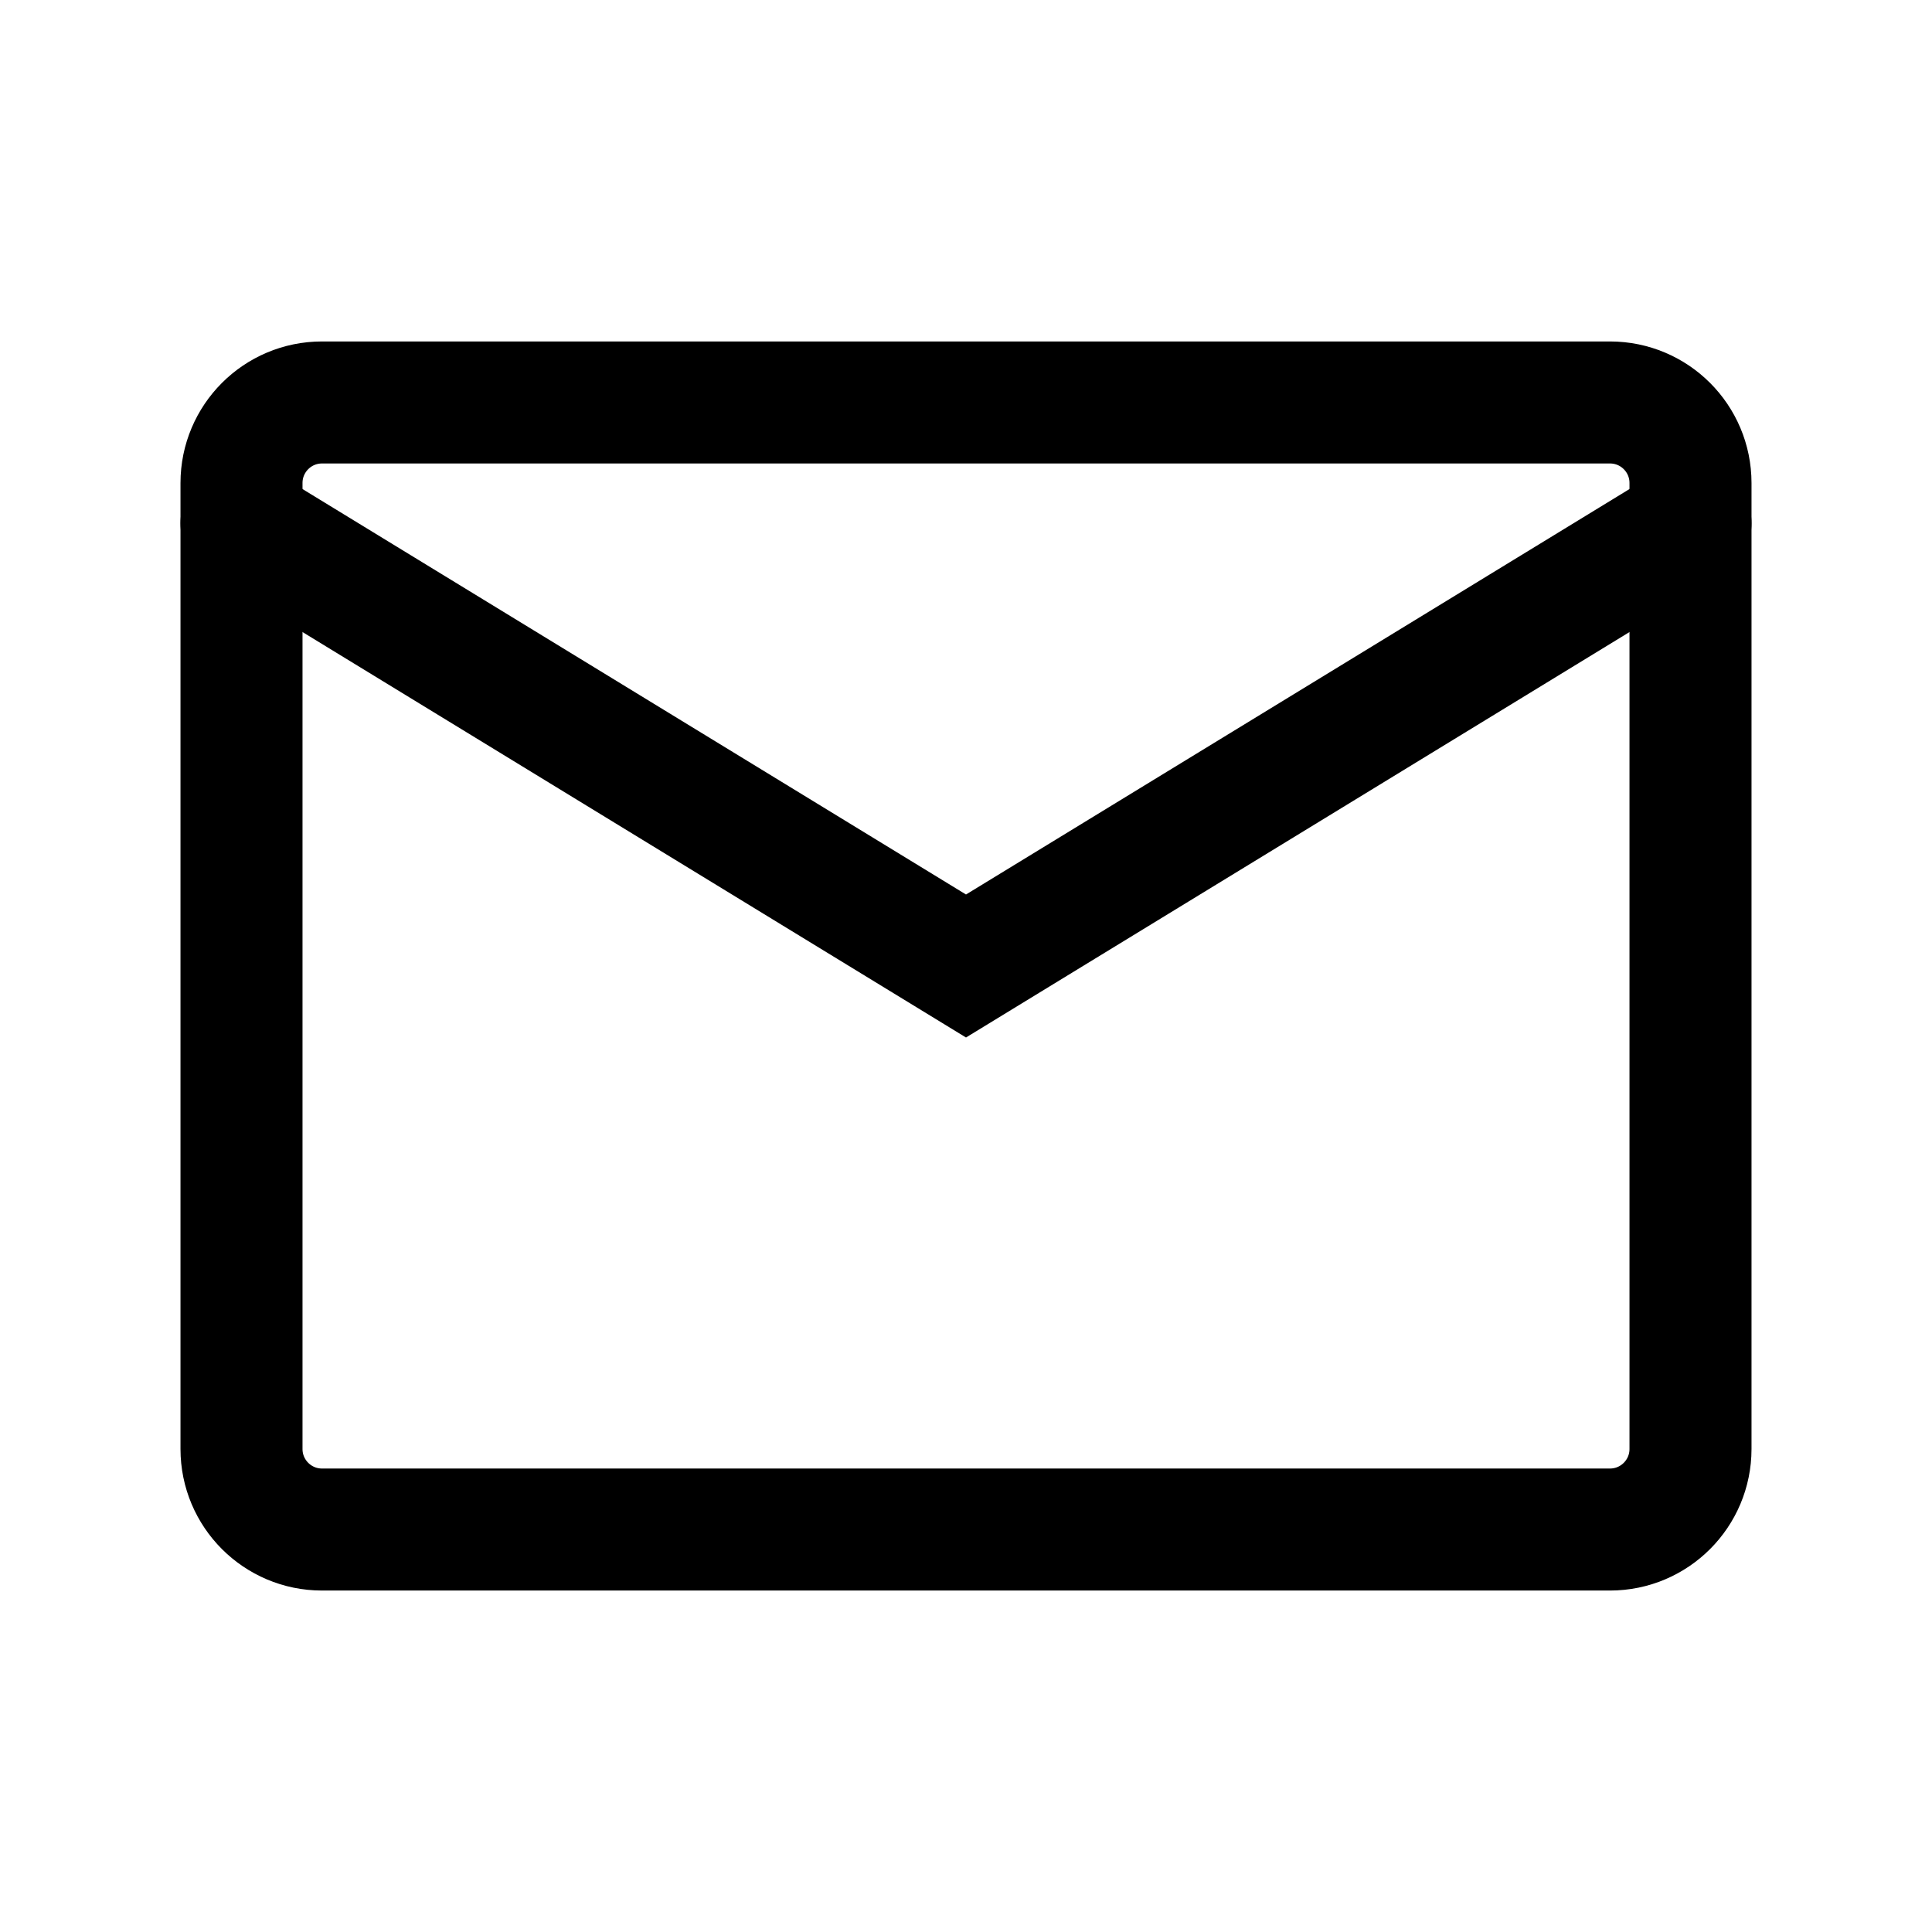
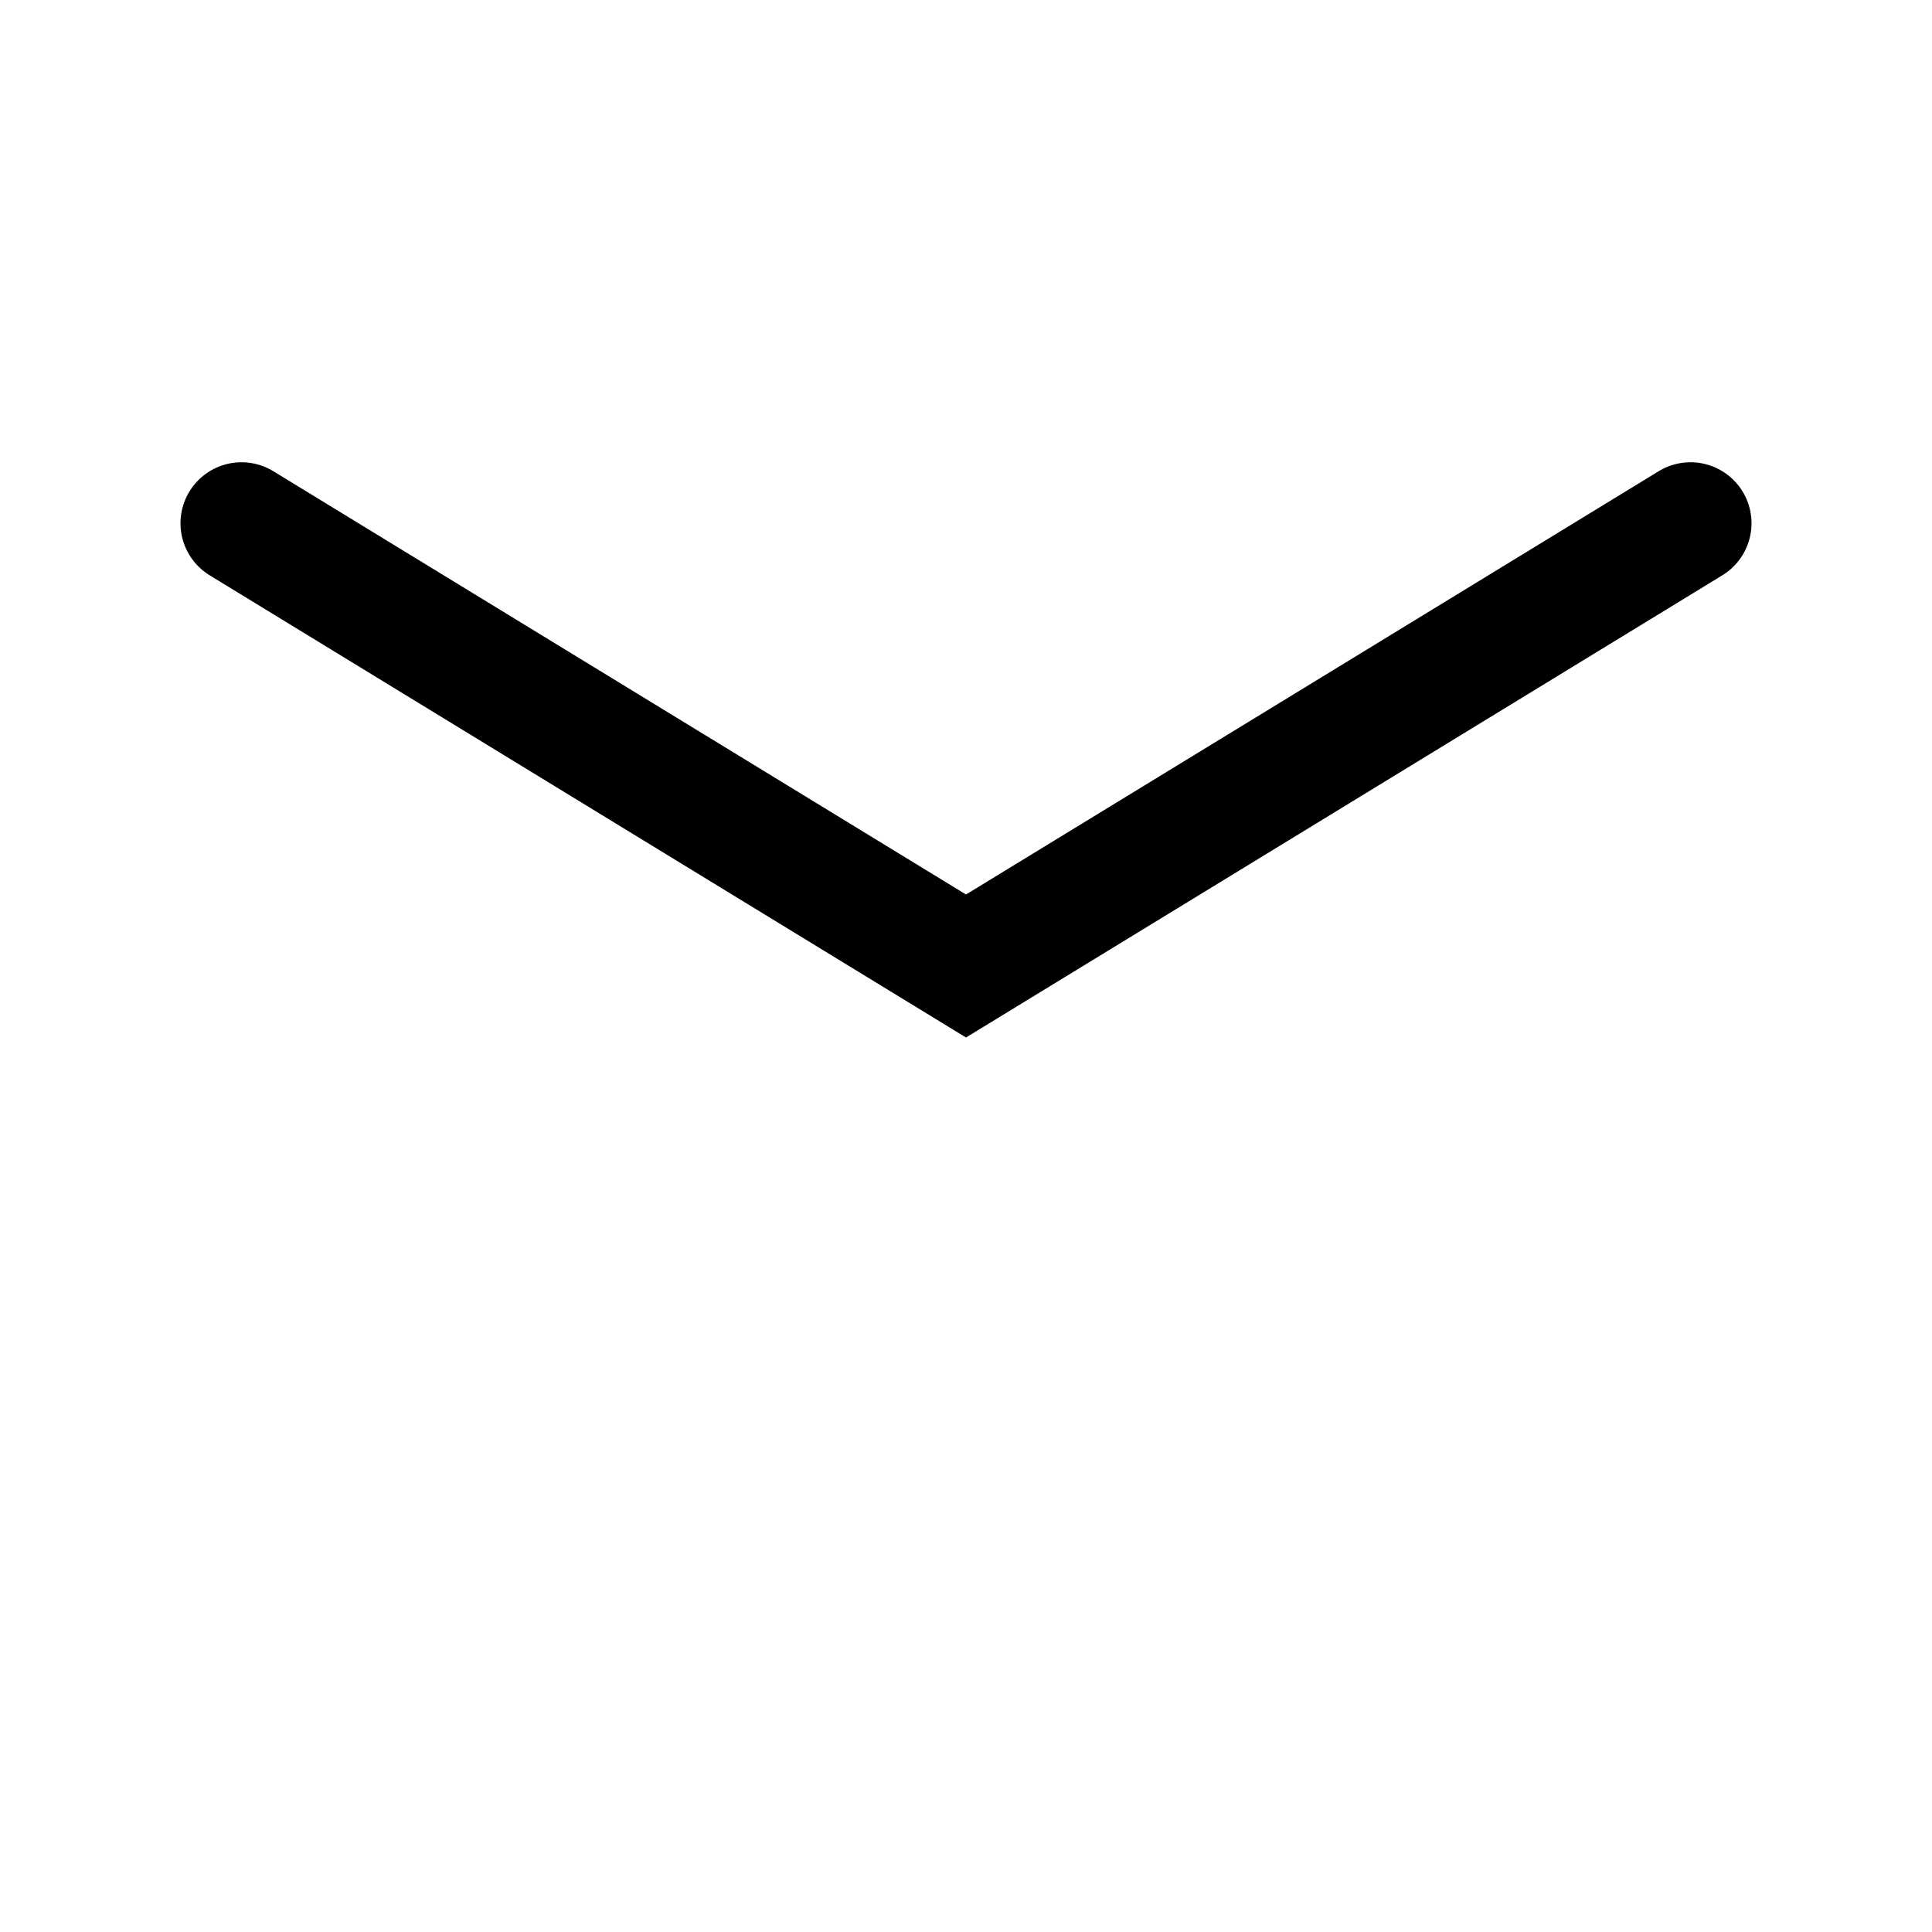
<svg xmlns="http://www.w3.org/2000/svg" width="19" height="19" viewBox="0 0 19 19" fill="none">
-   <path d="M15.833 3.958H3.167C2.729 3.958 2.375 4.313 2.375 4.75V14.25C2.375 14.687 2.729 15.042 3.167 15.042H15.833C16.271 15.042 16.625 14.687 16.625 14.25V4.75C16.625 4.313 16.271 3.958 15.833 3.958Z" stroke="black" stroke-width="1.2" stroke-linecap="round" />
  <path d="M2.375 5.146L9.5 9.5L16.625 5.146" stroke="black" stroke-width="1.2" stroke-linecap="round" />
</svg>